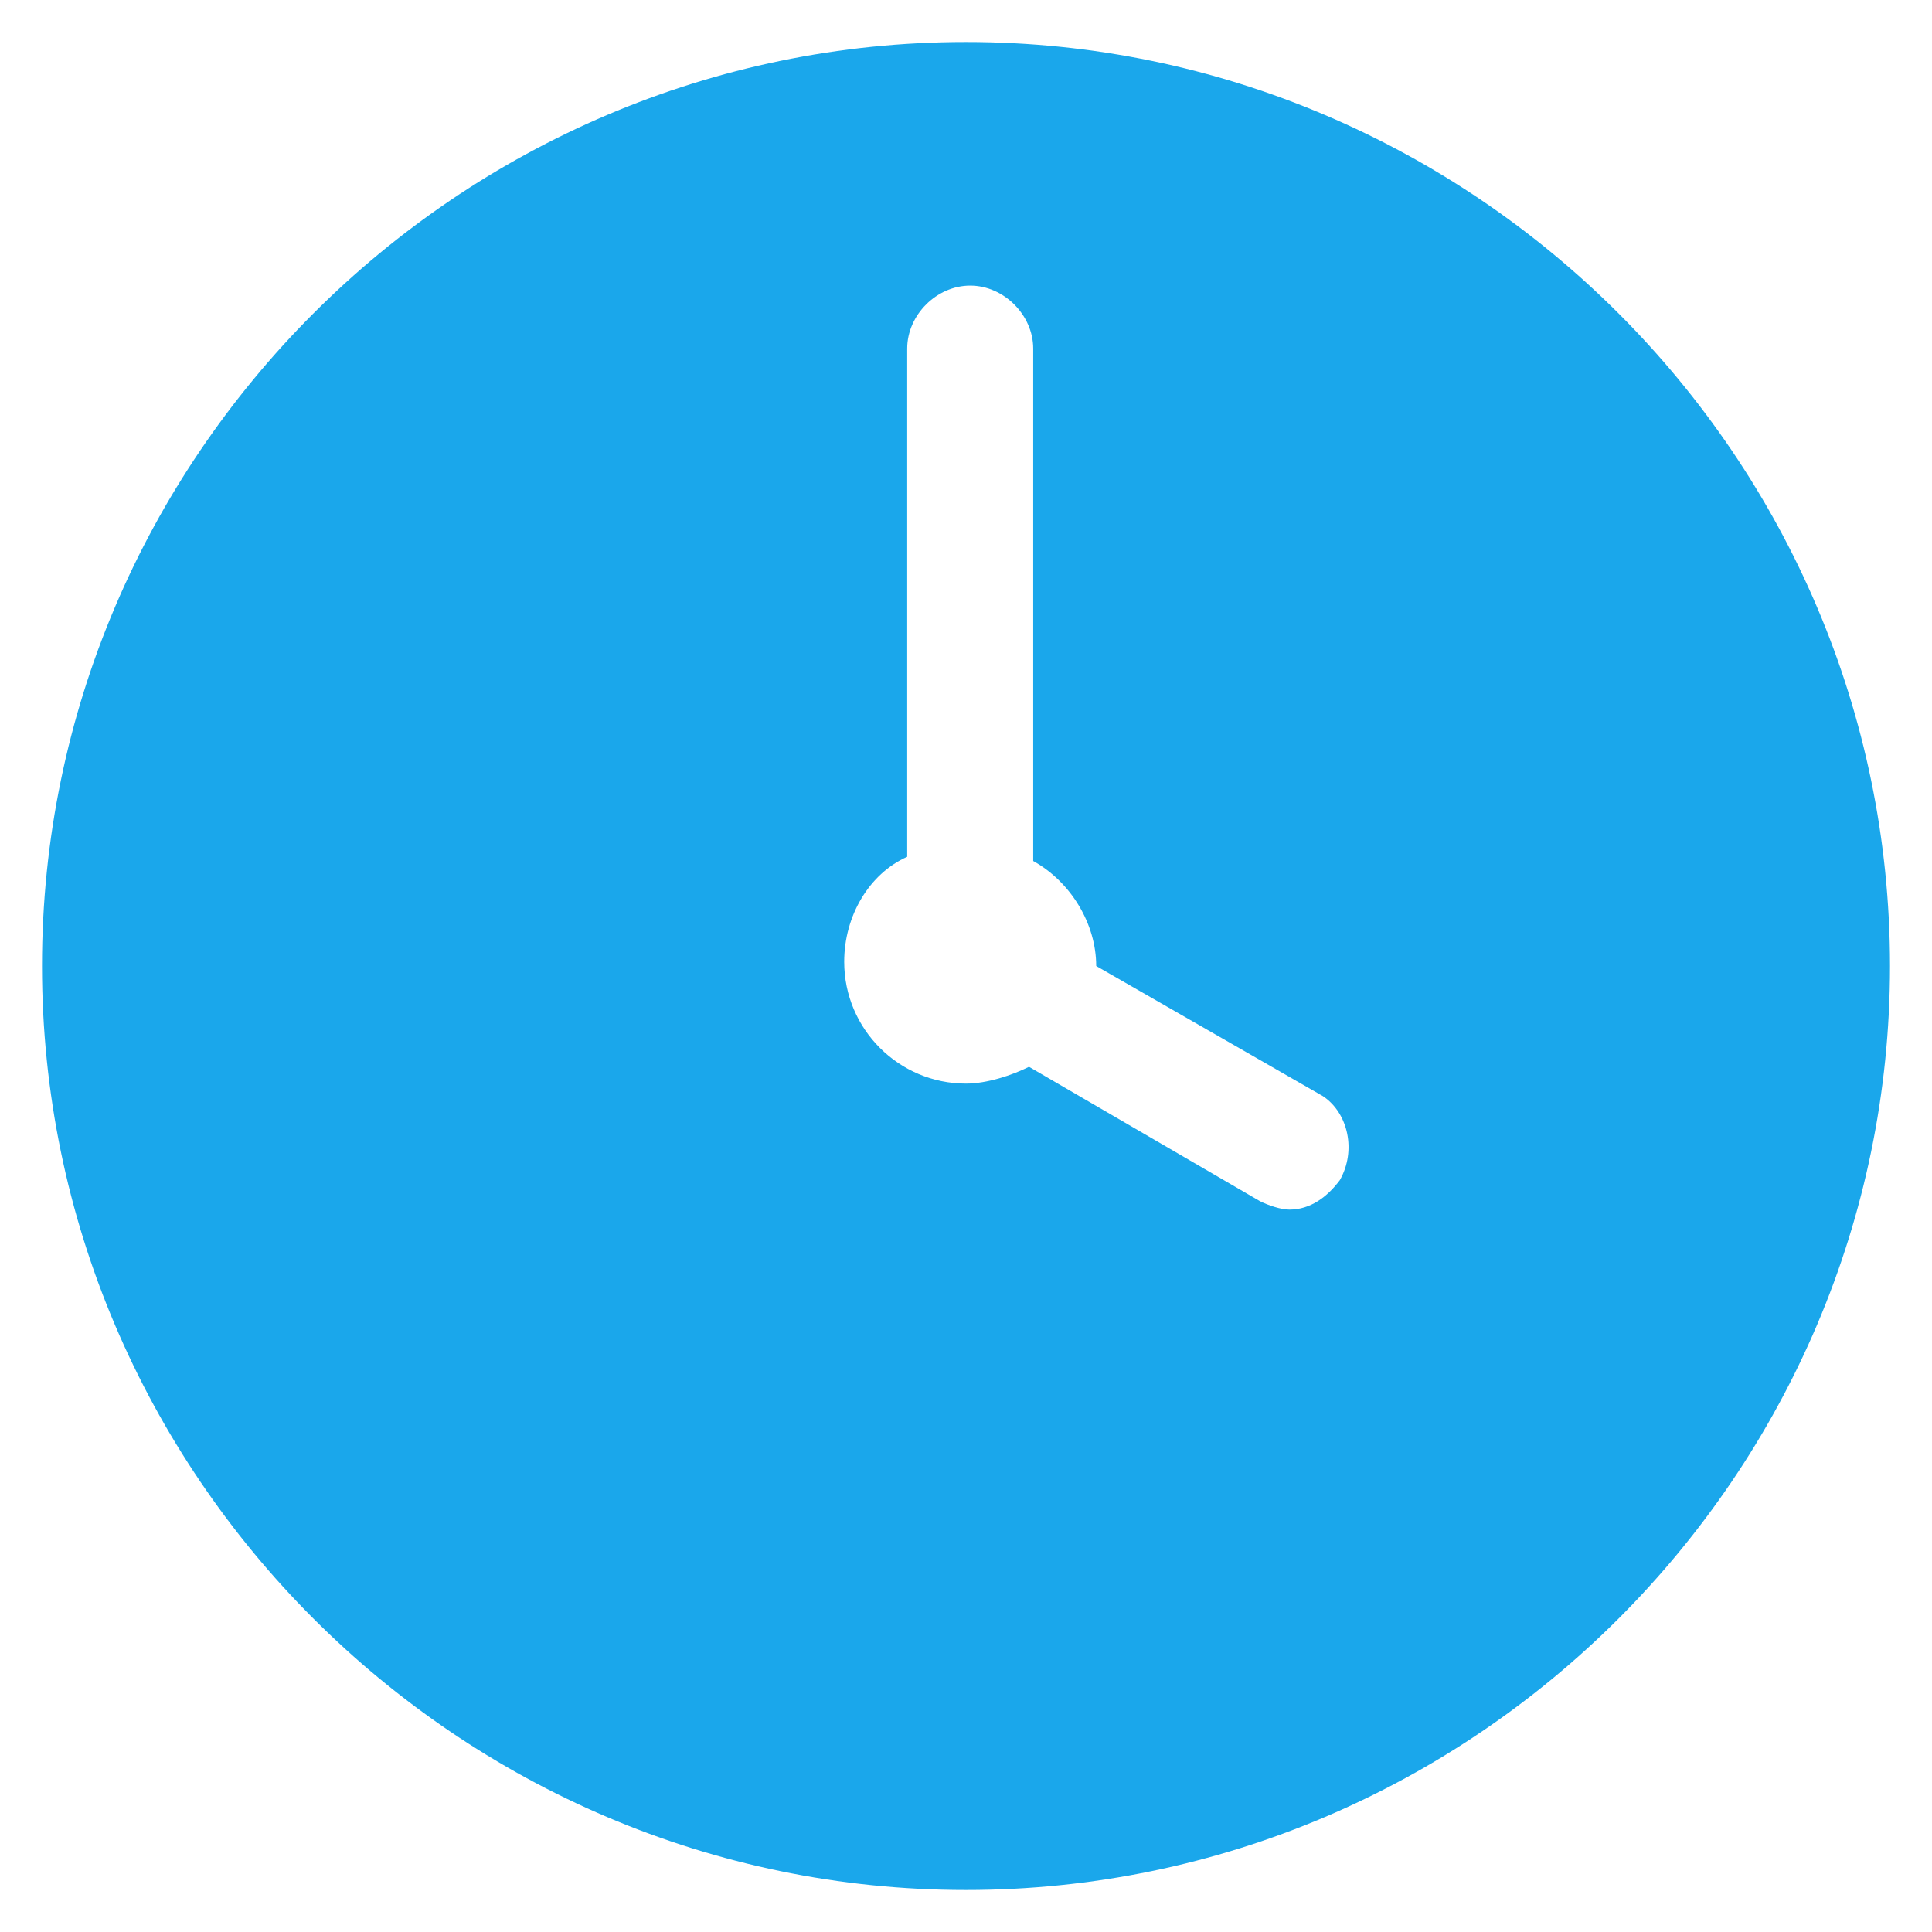
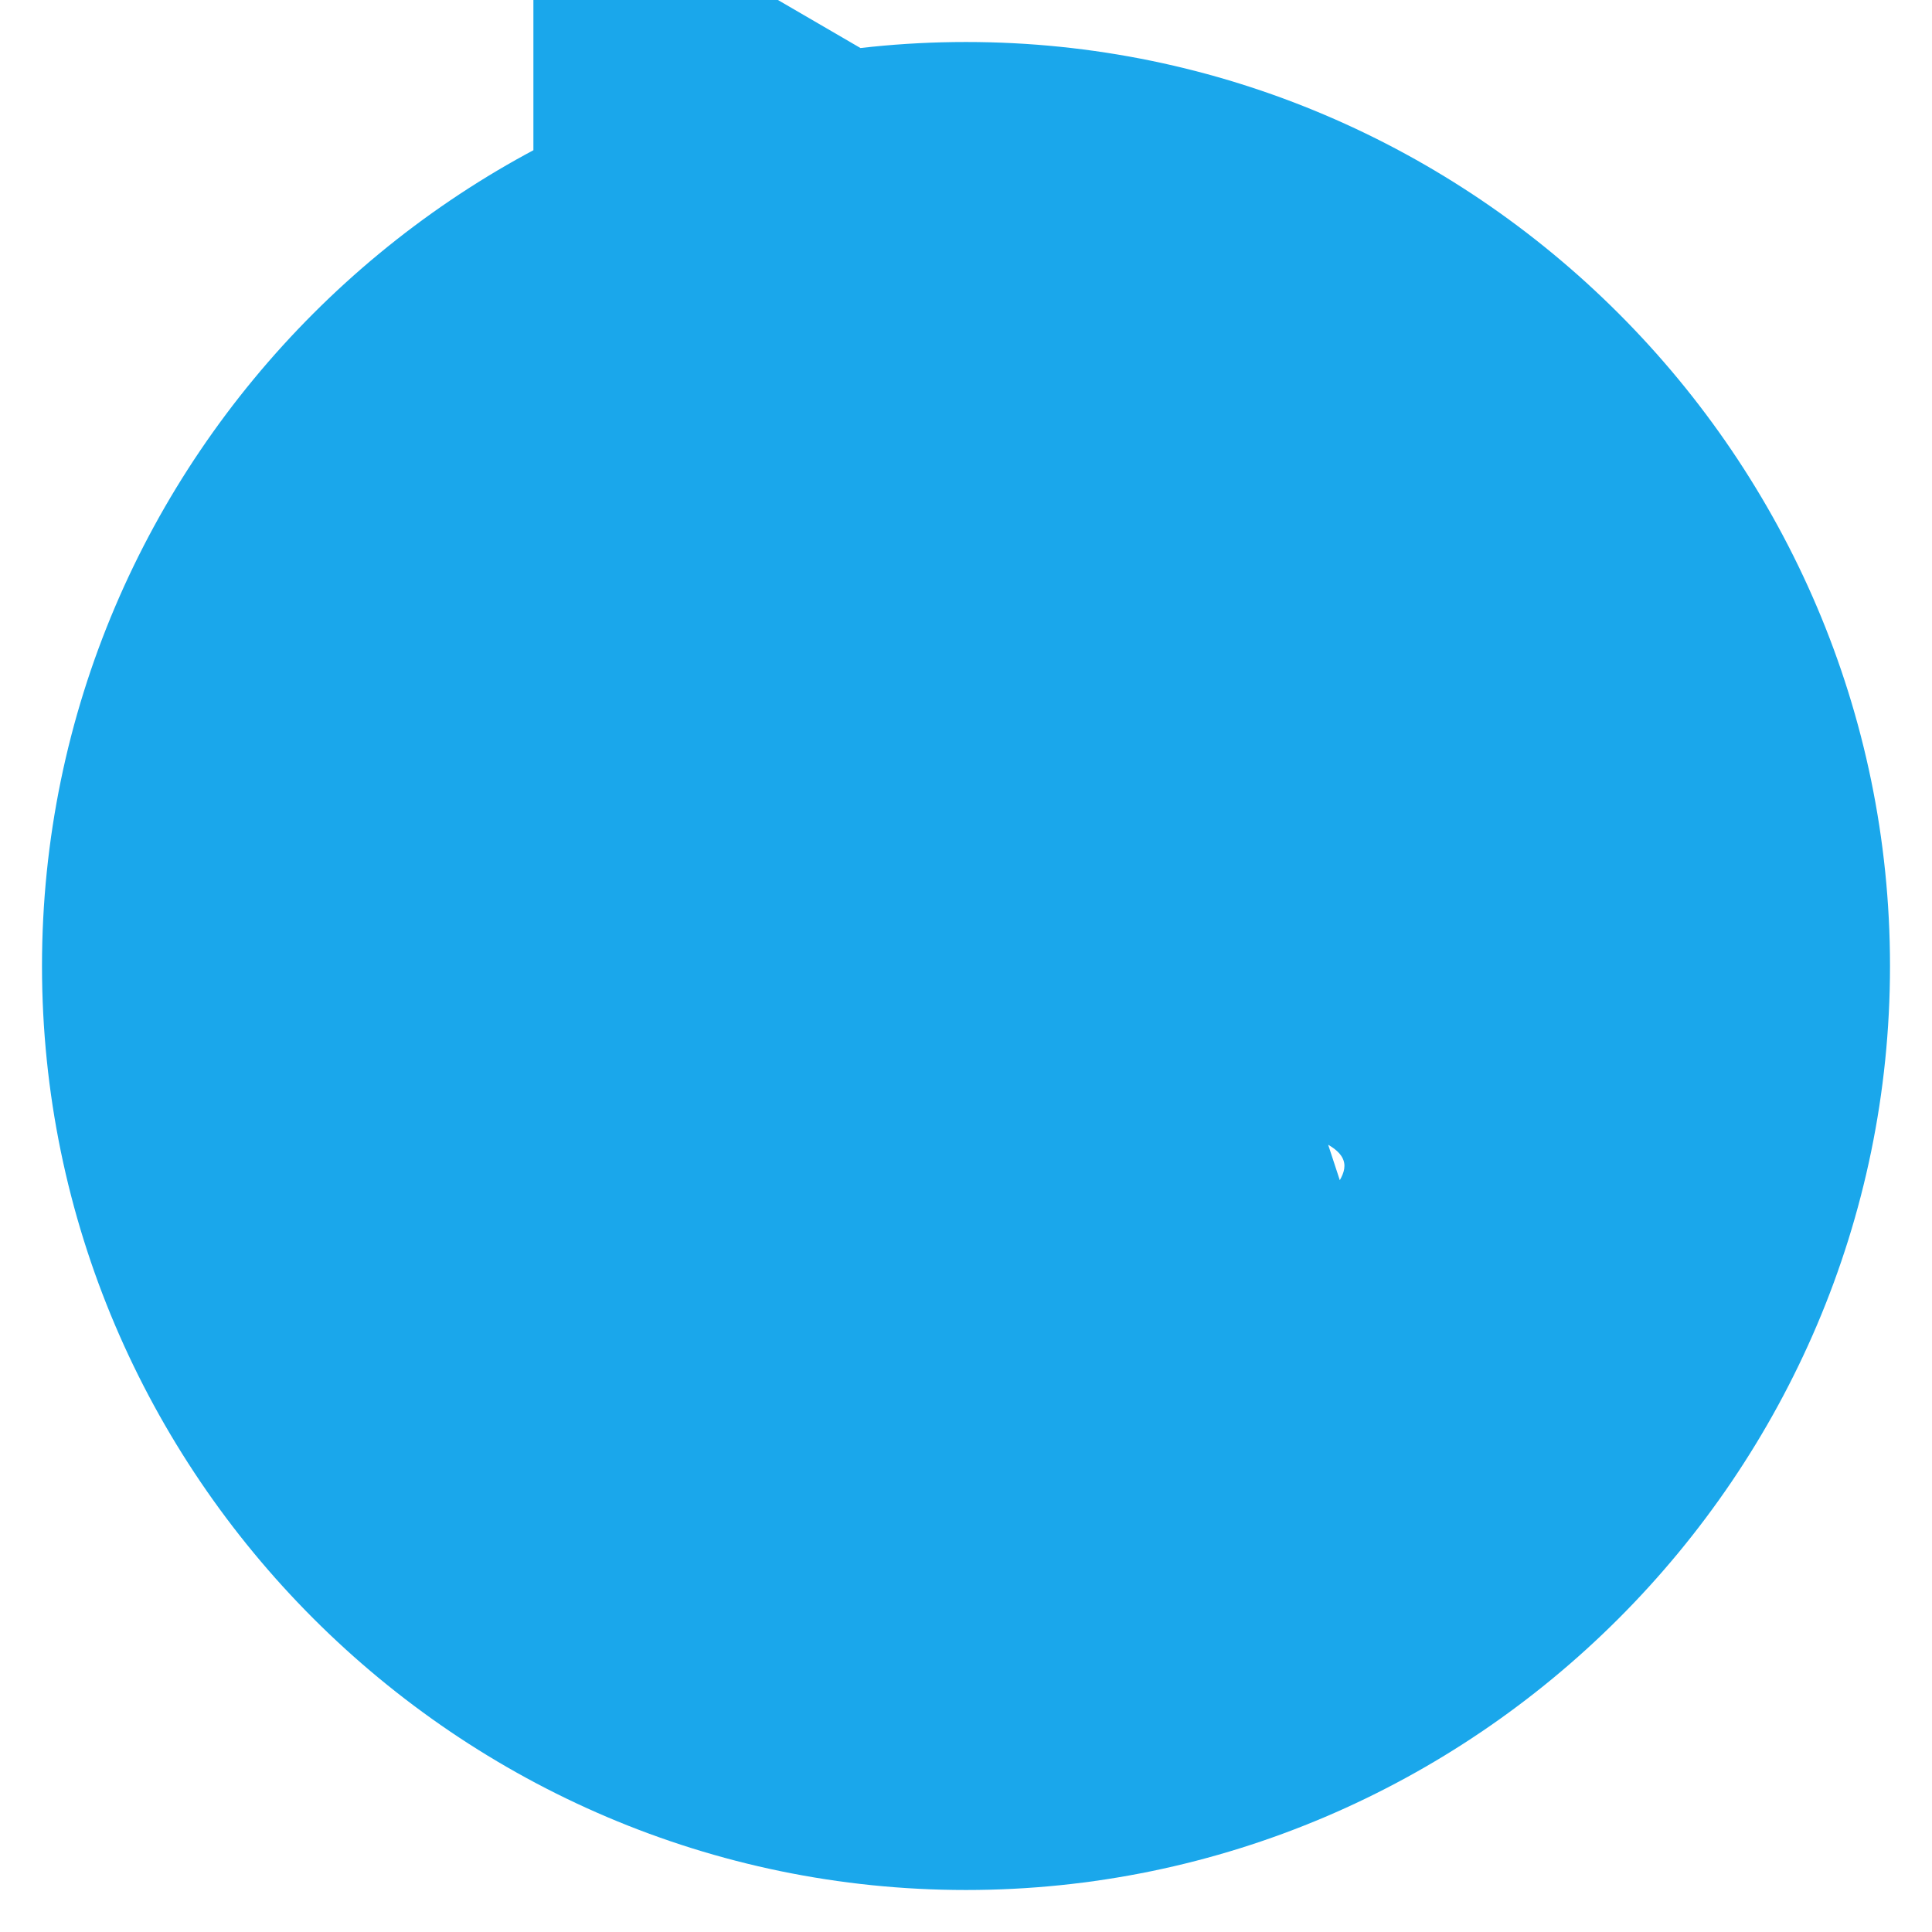
<svg xmlns="http://www.w3.org/2000/svg" version="1.1" id="Layer_1" x="0px" y="0px" viewBox="0 0 46 46" style="enable-background:new 0 0 46 46;" xml:space="preserve">
  <style type="text/css">
	.st0{fill:#1AA7EB;}
</style>
-   <path class="st0" d="M23,1C10.9,1,1,10.9,1,23s9.9,22,22,22s22-9.9,22-22S35.1,1,23,1z M31.9,28.1c-0.3,0.4-0.7,0.7-1.2,0.7  c-0.2,0-0.5-0.1-0.7-0.2l-5.5-3.2c-0.4,0.2-1,0.4-1.5,0.4c-1.6,0-2.9-1.3-2.9-2.9c0-1.1,0.6-2.1,1.5-2.5V8.3c0-0.8,0.7-1.5,1.5-1.5  c0.8,0,1.5,0.7,1.5,1.5v12.2c0.9,0.5,1.5,1.5,1.5,2.5l5.4,3.1C32.1,26.5,32.3,27.4,31.9,28.1z" />
+   <path class="st0" d="M23,1C10.9,1,1,10.9,1,23s9.9,22,22,22s22-9.9,22-22S35.1,1,23,1z c-0.3,0.4-0.7,0.7-1.2,0.7  c-0.2,0-0.5-0.1-0.7-0.2l-5.5-3.2c-0.4,0.2-1,0.4-1.5,0.4c-1.6,0-2.9-1.3-2.9-2.9c0-1.1,0.6-2.1,1.5-2.5V8.3c0-0.8,0.7-1.5,1.5-1.5  c0.8,0,1.5,0.7,1.5,1.5v12.2c0.9,0.5,1.5,1.5,1.5,2.5l5.4,3.1C32.1,26.5,32.3,27.4,31.9,28.1z" />
</svg>